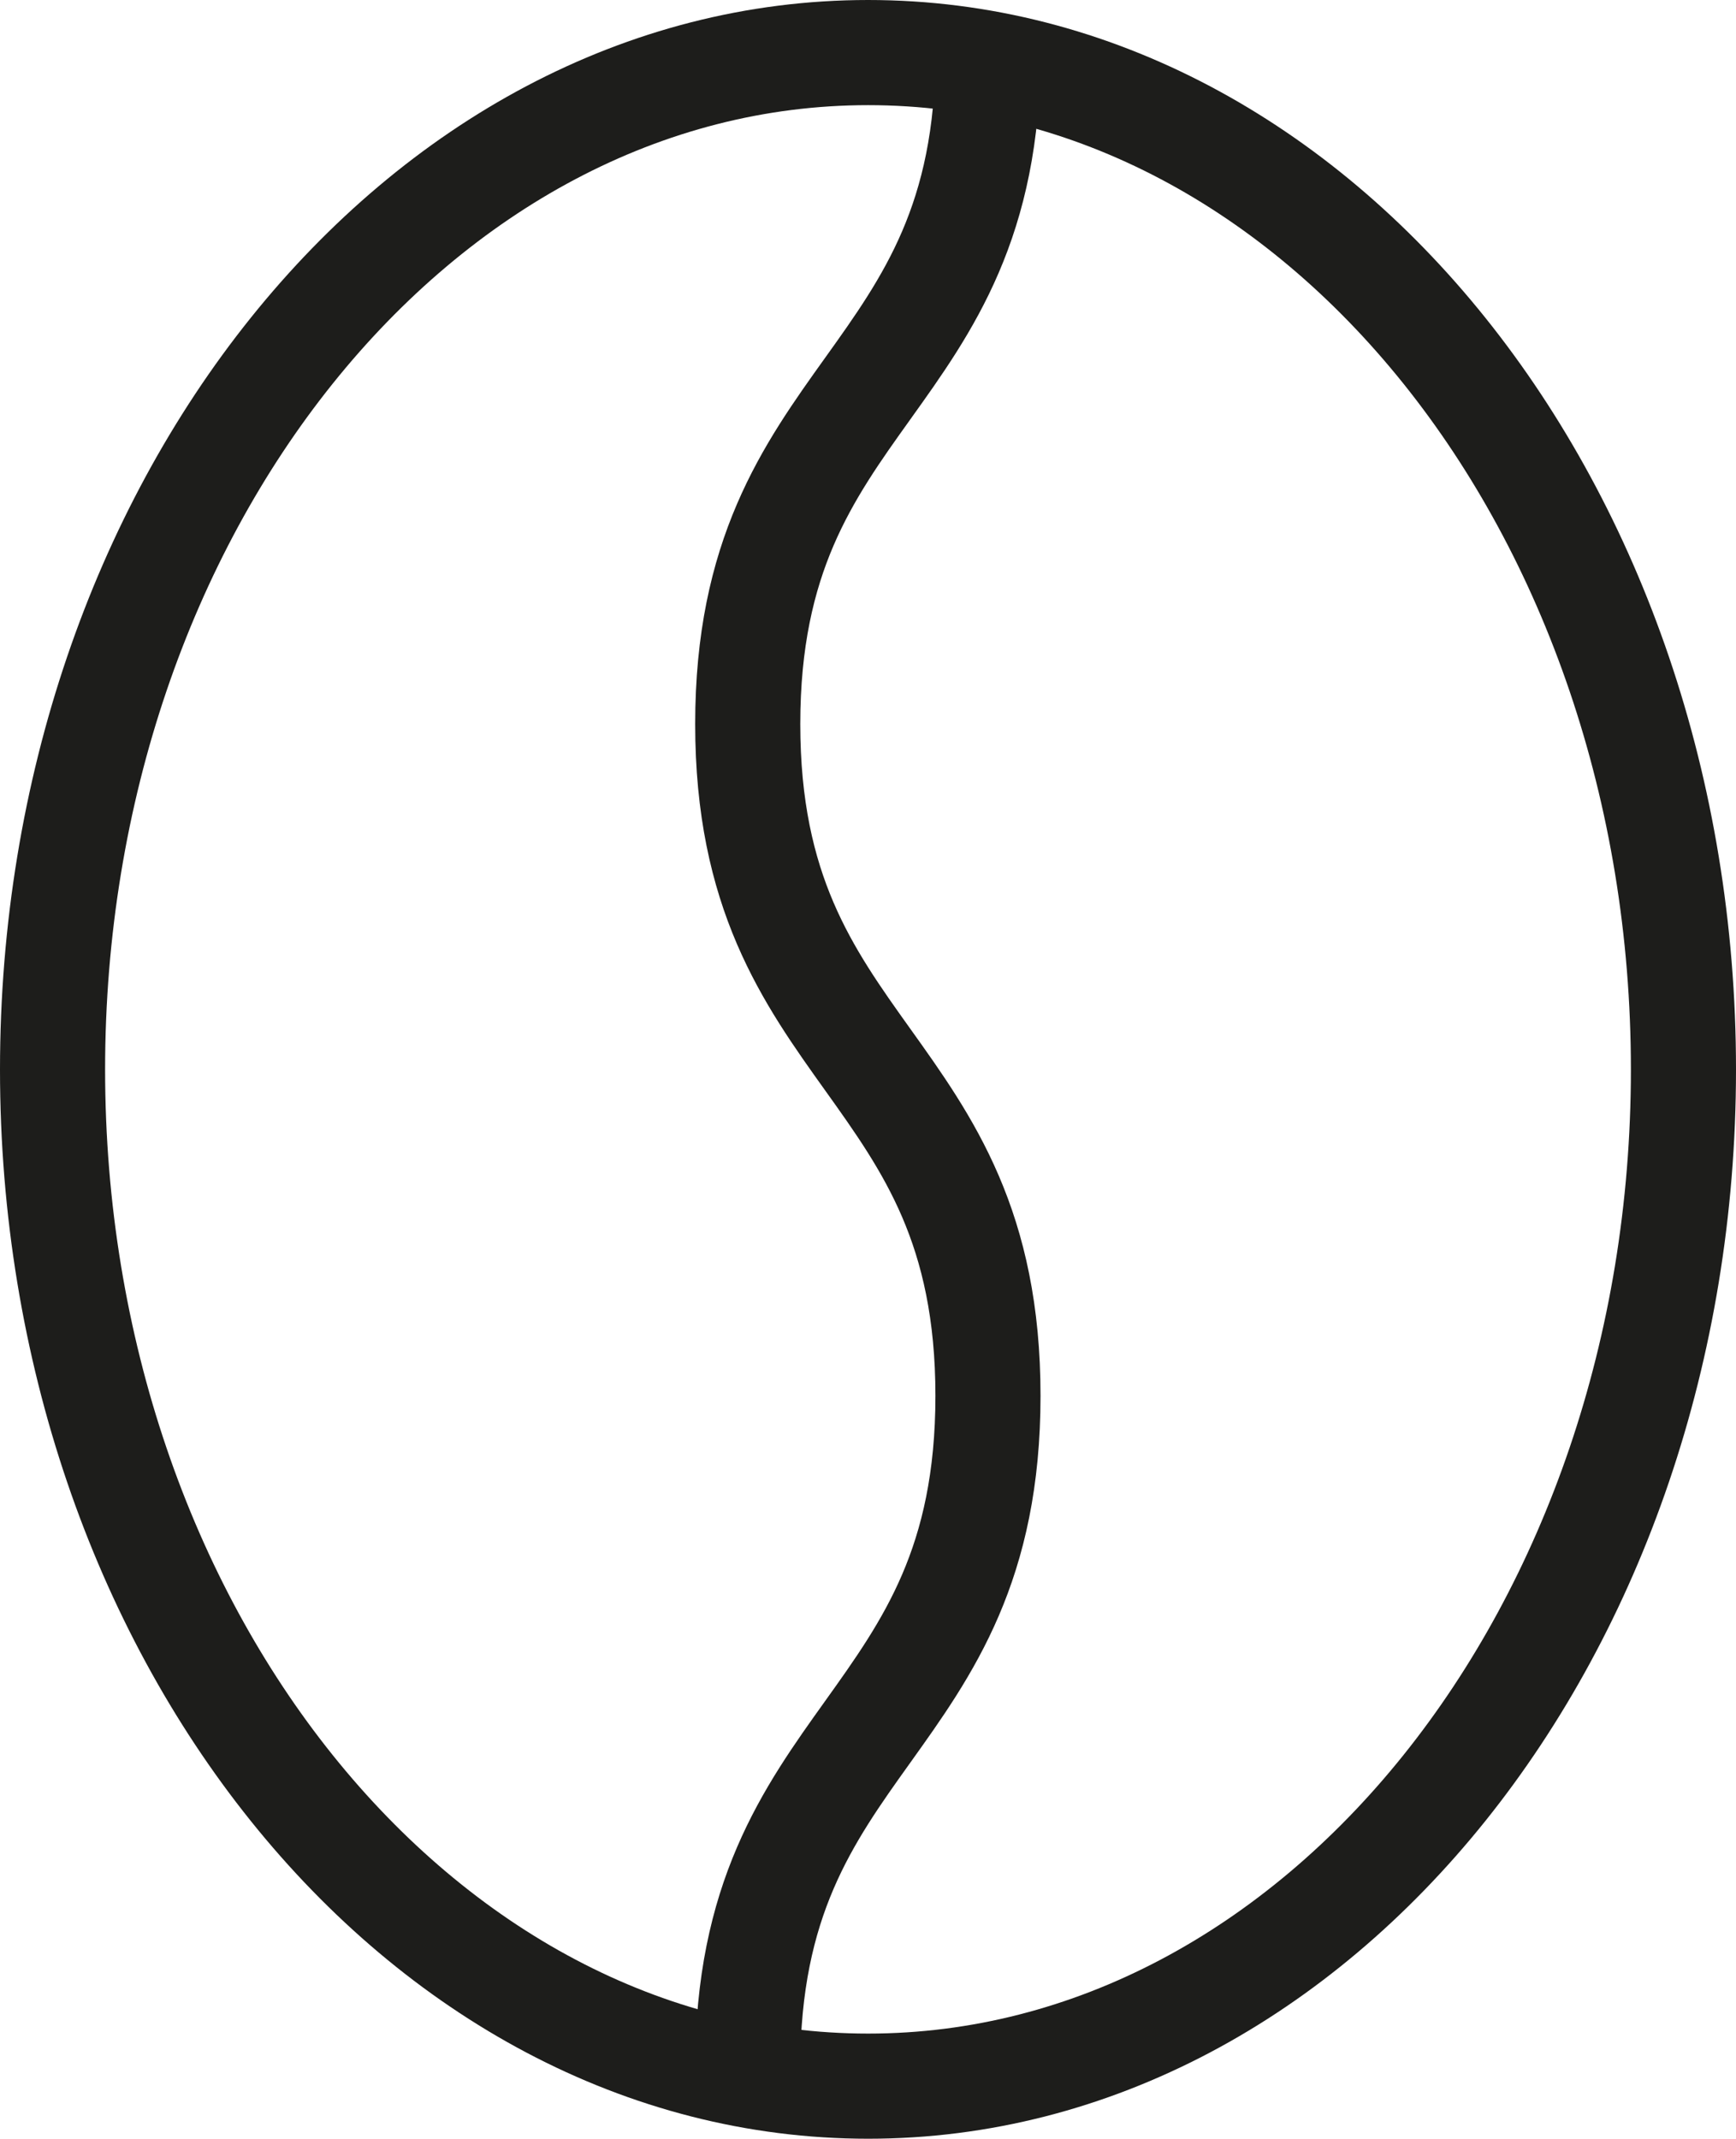
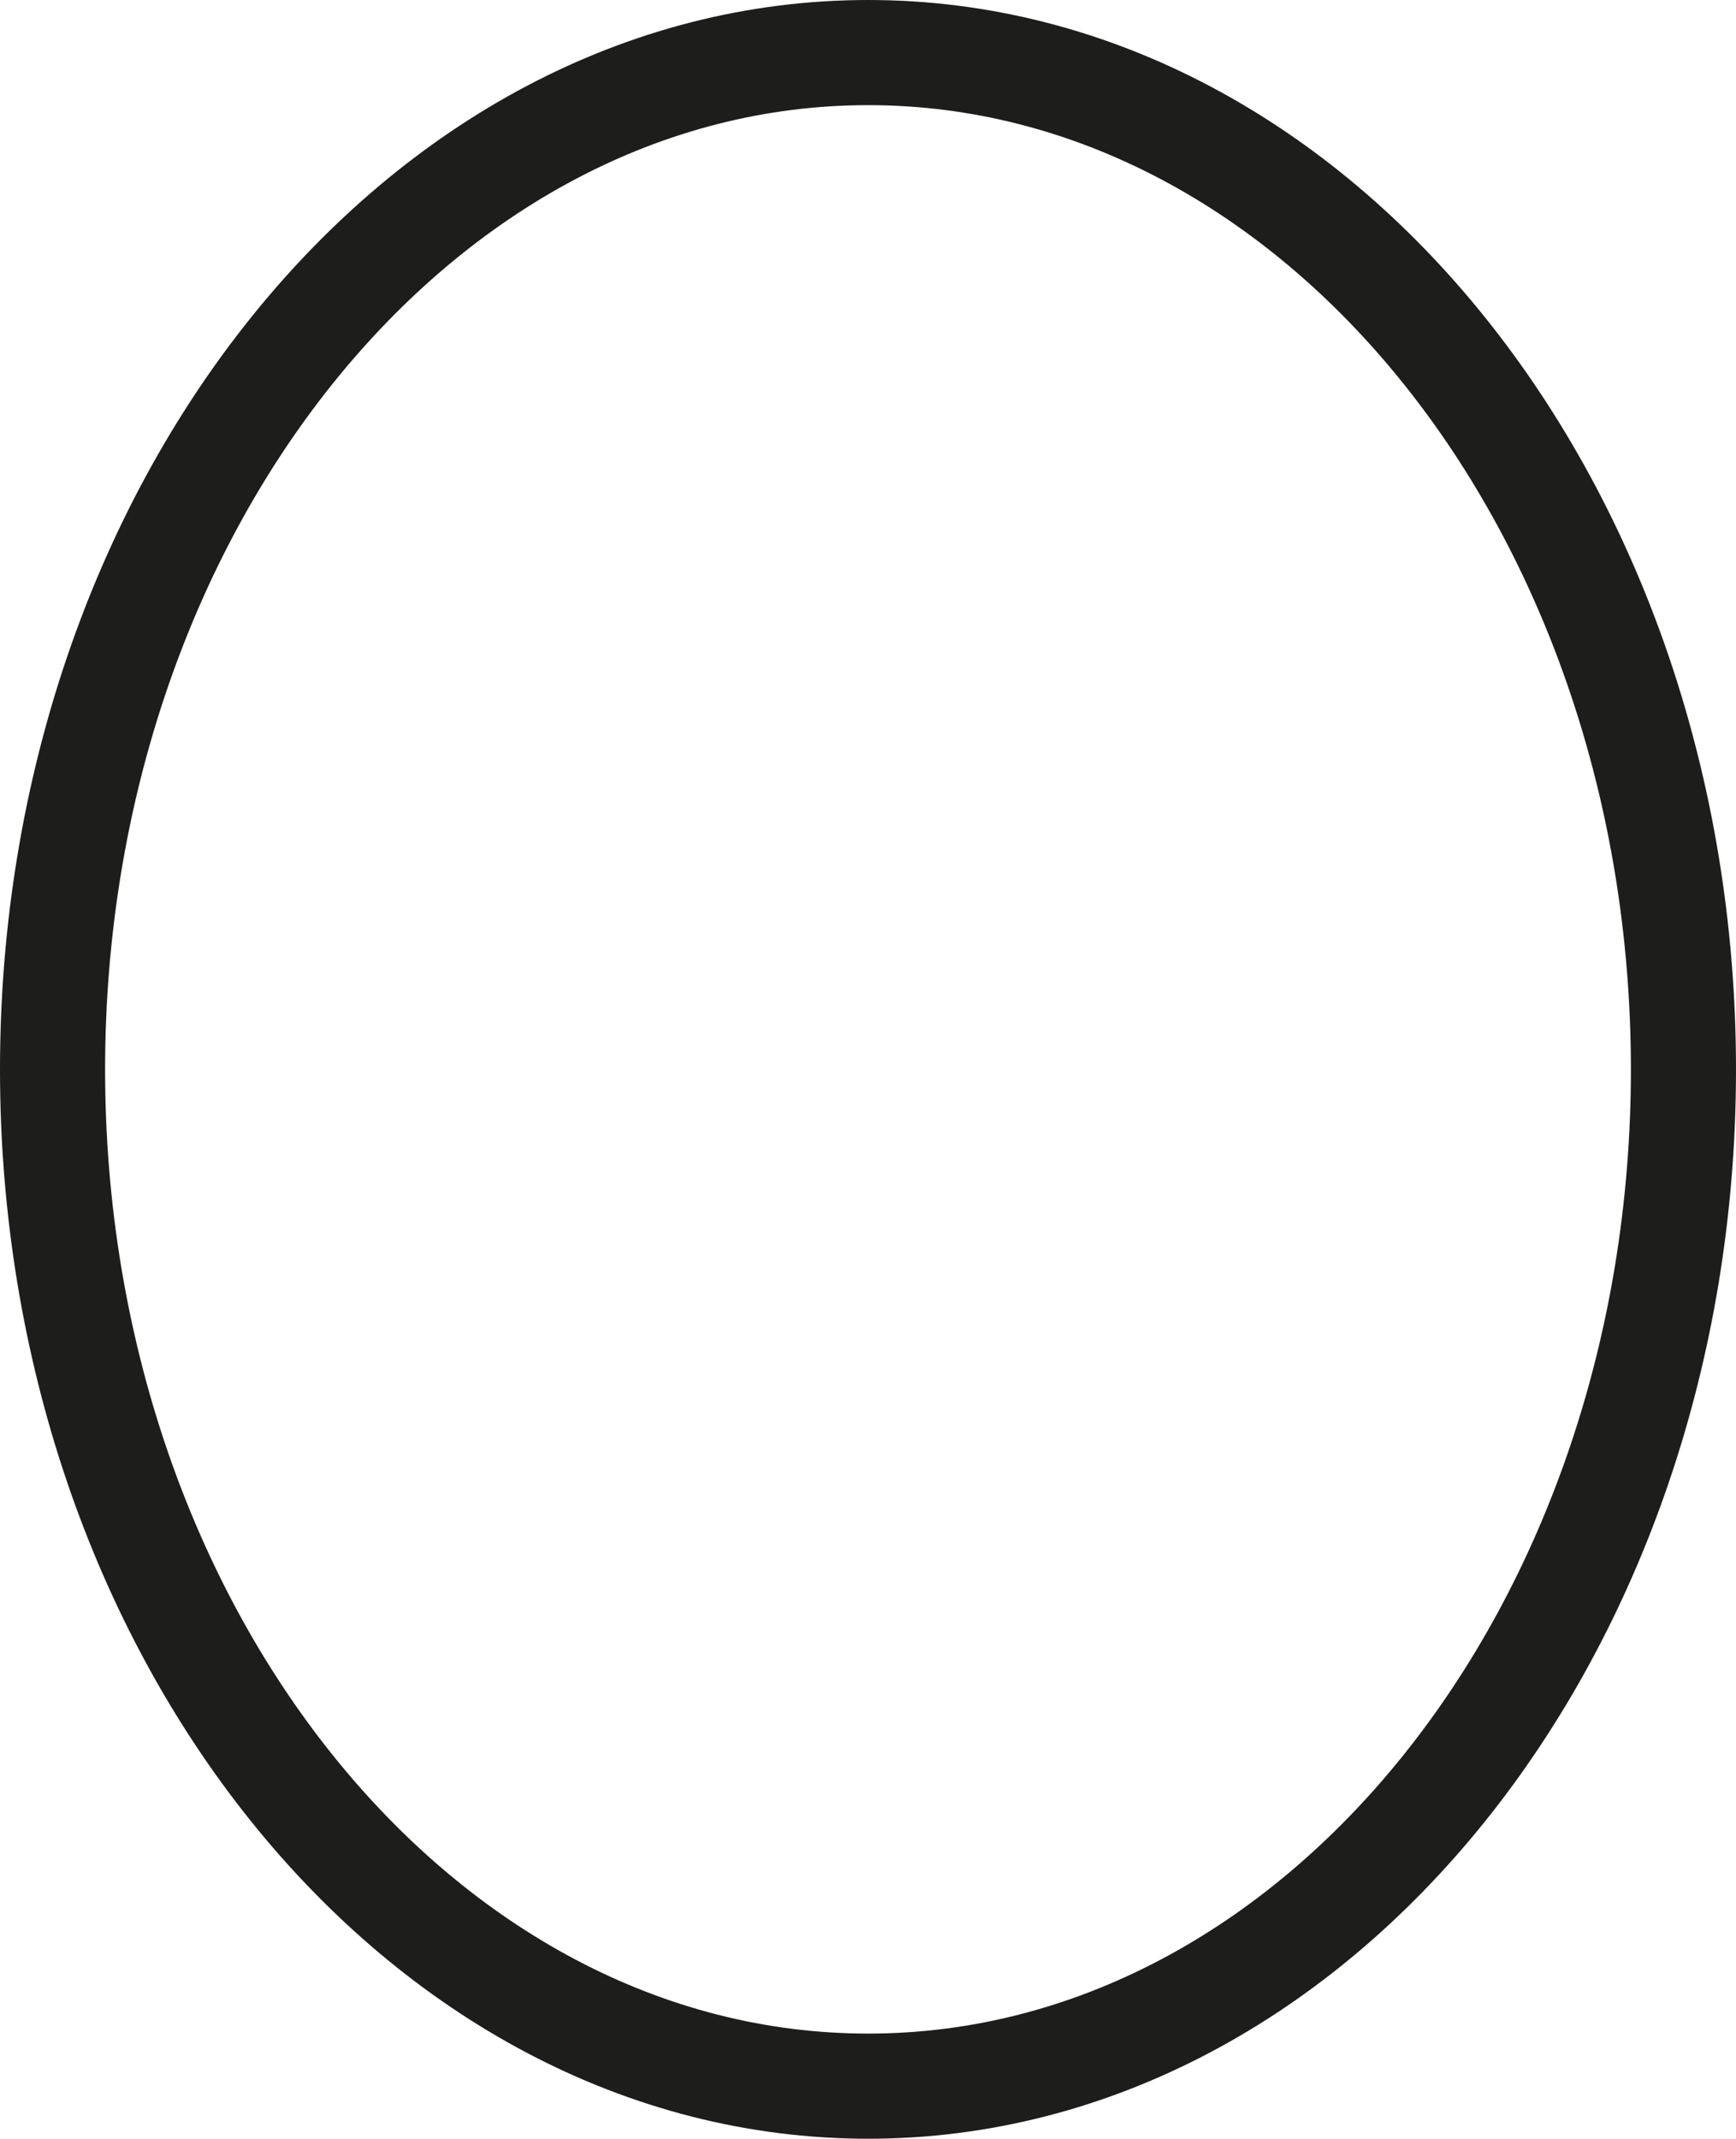
<svg xmlns="http://www.w3.org/2000/svg" id="Layer_2" data-name="Layer 2" viewBox="0 0 57.81 71.19">
  <defs>
    <style>.cls-1{fill:none;stroke:#1d1d1b;stroke-miterlimit:10;stroke-width:3.5px;}</style>
  </defs>
  <path class="cls-1" d="M56.06,35.6c0,18.66-12.18,33.84-27.15,33.84S1.75,54.26,1.75,35.6,13.93,1.75,28.91,1.75,56.06,16.94,56.06,35.6Z" />
-   <path class="cls-1" d="M32.9,1.75c0,11.18-8,11.18-8,22.35s8,11.18,8,22.36-8,11.18-8,22.36" />
</svg>